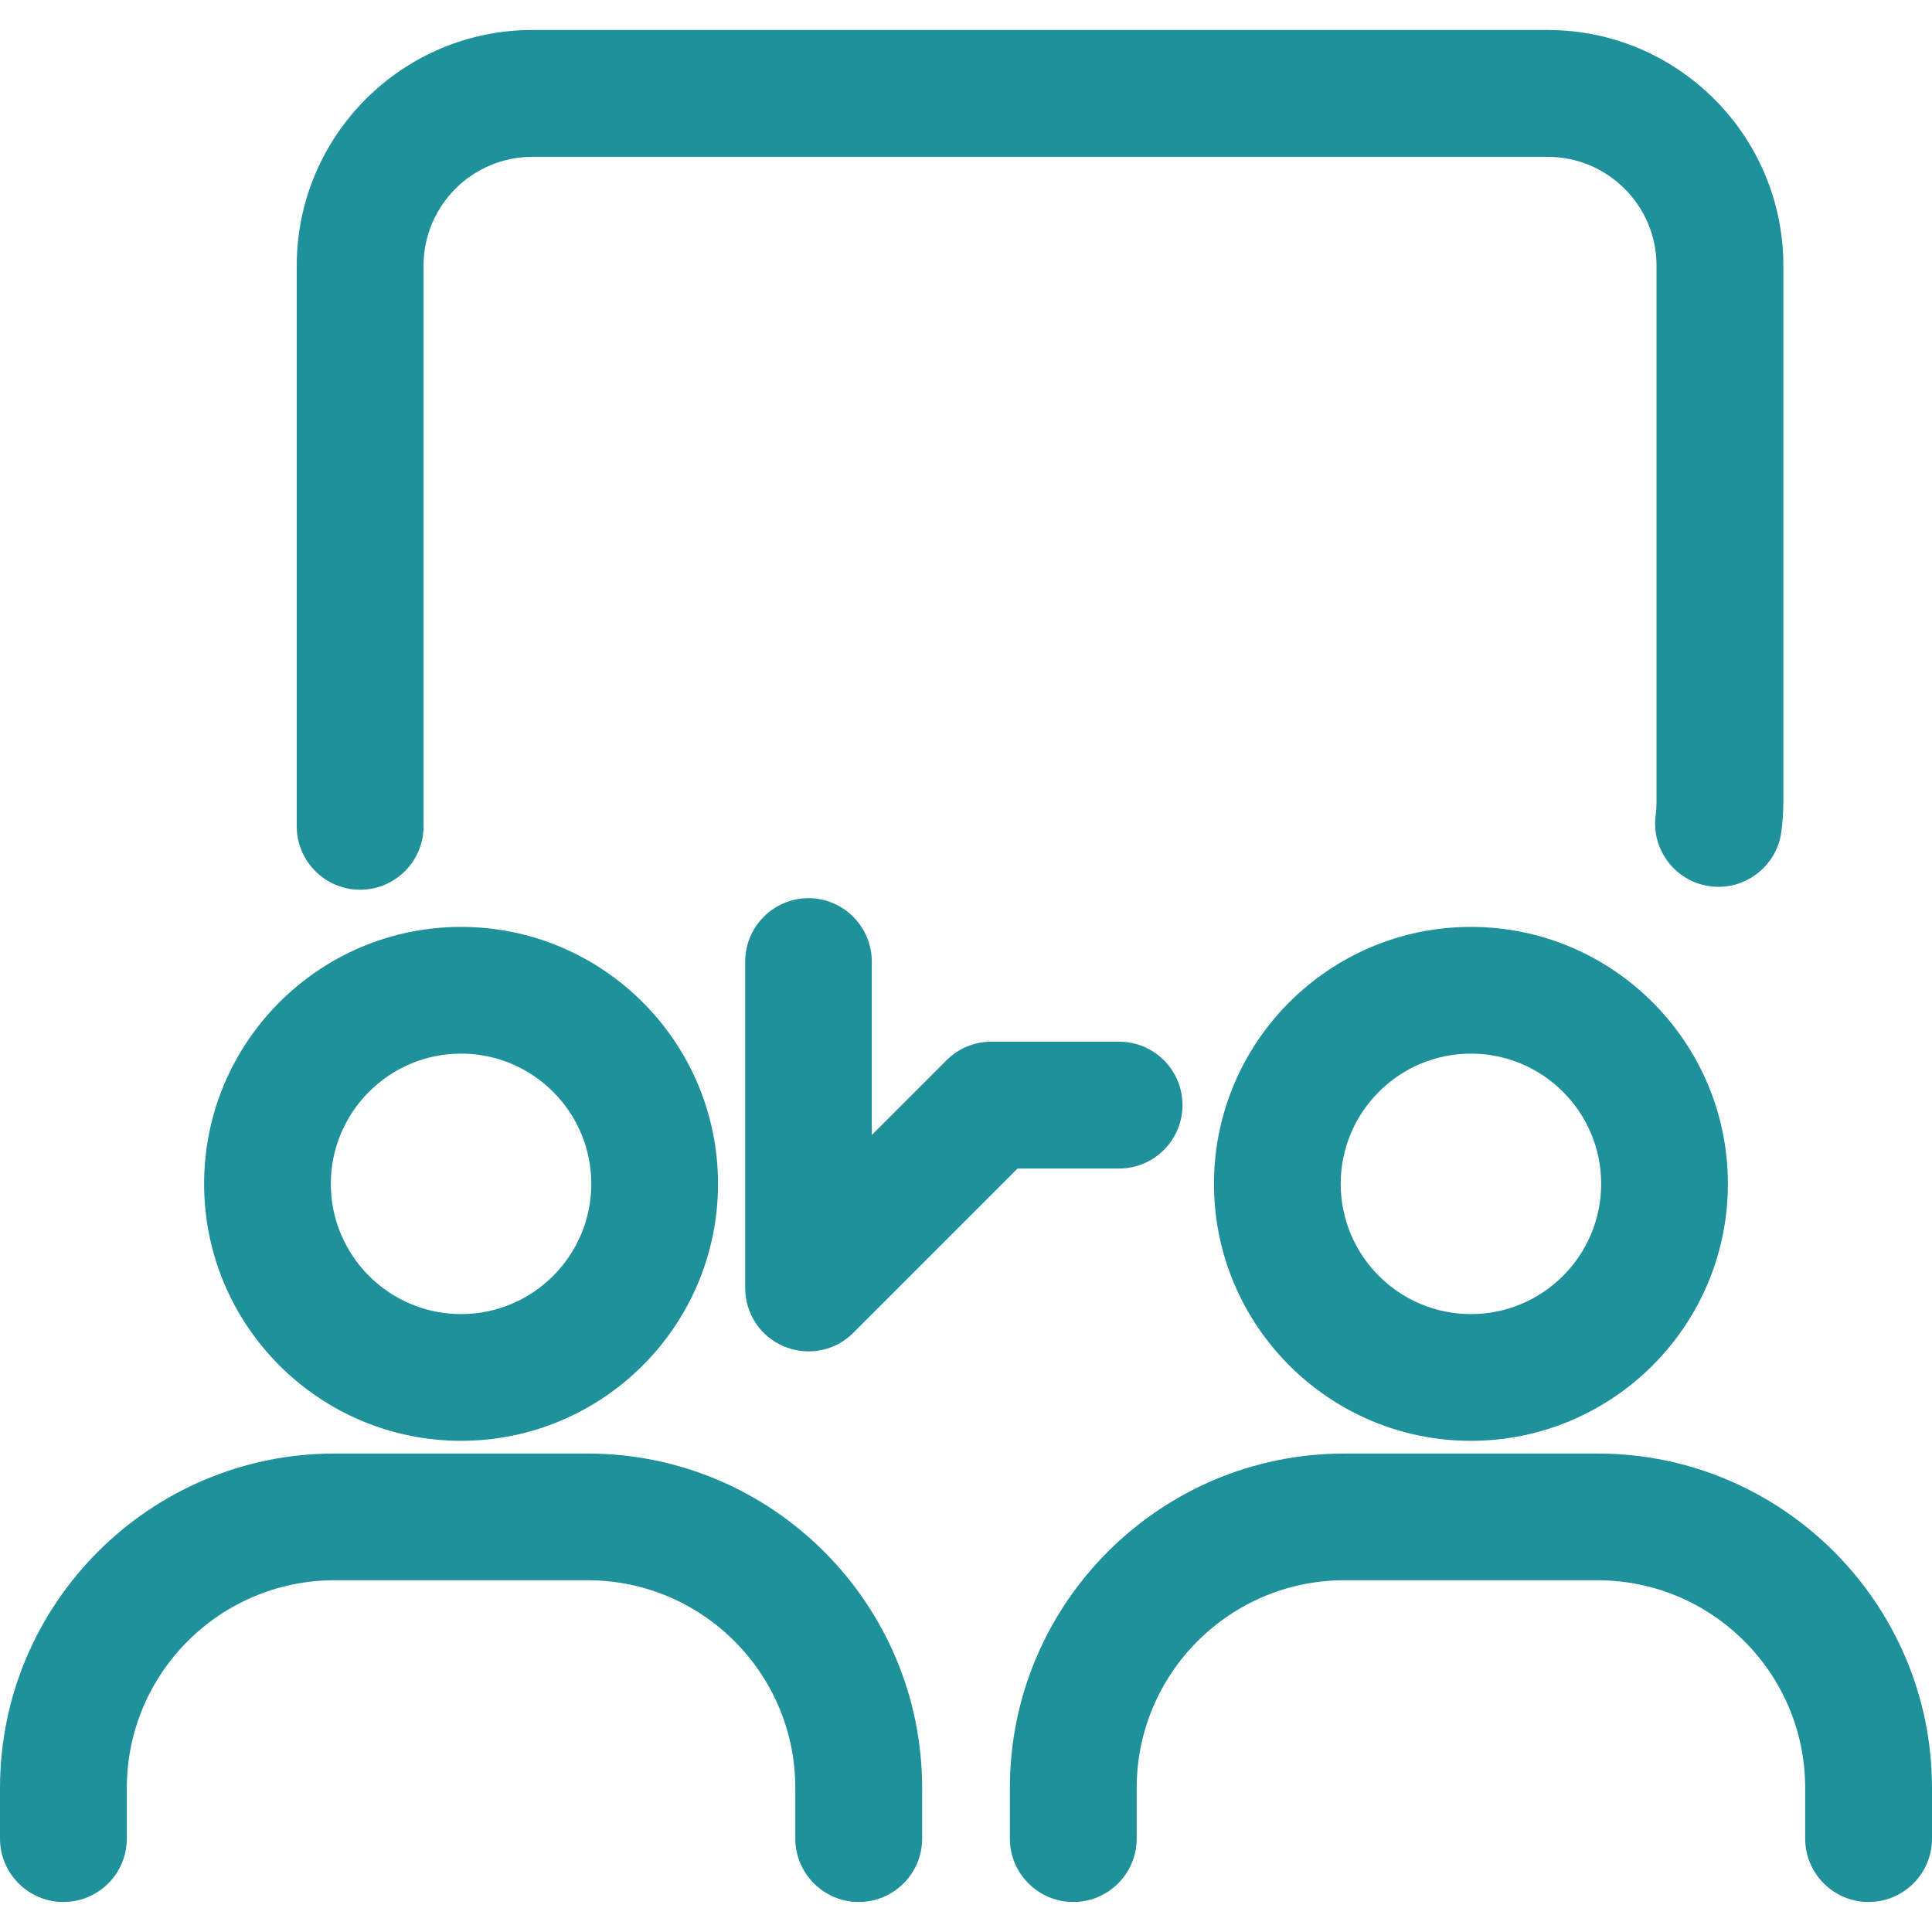
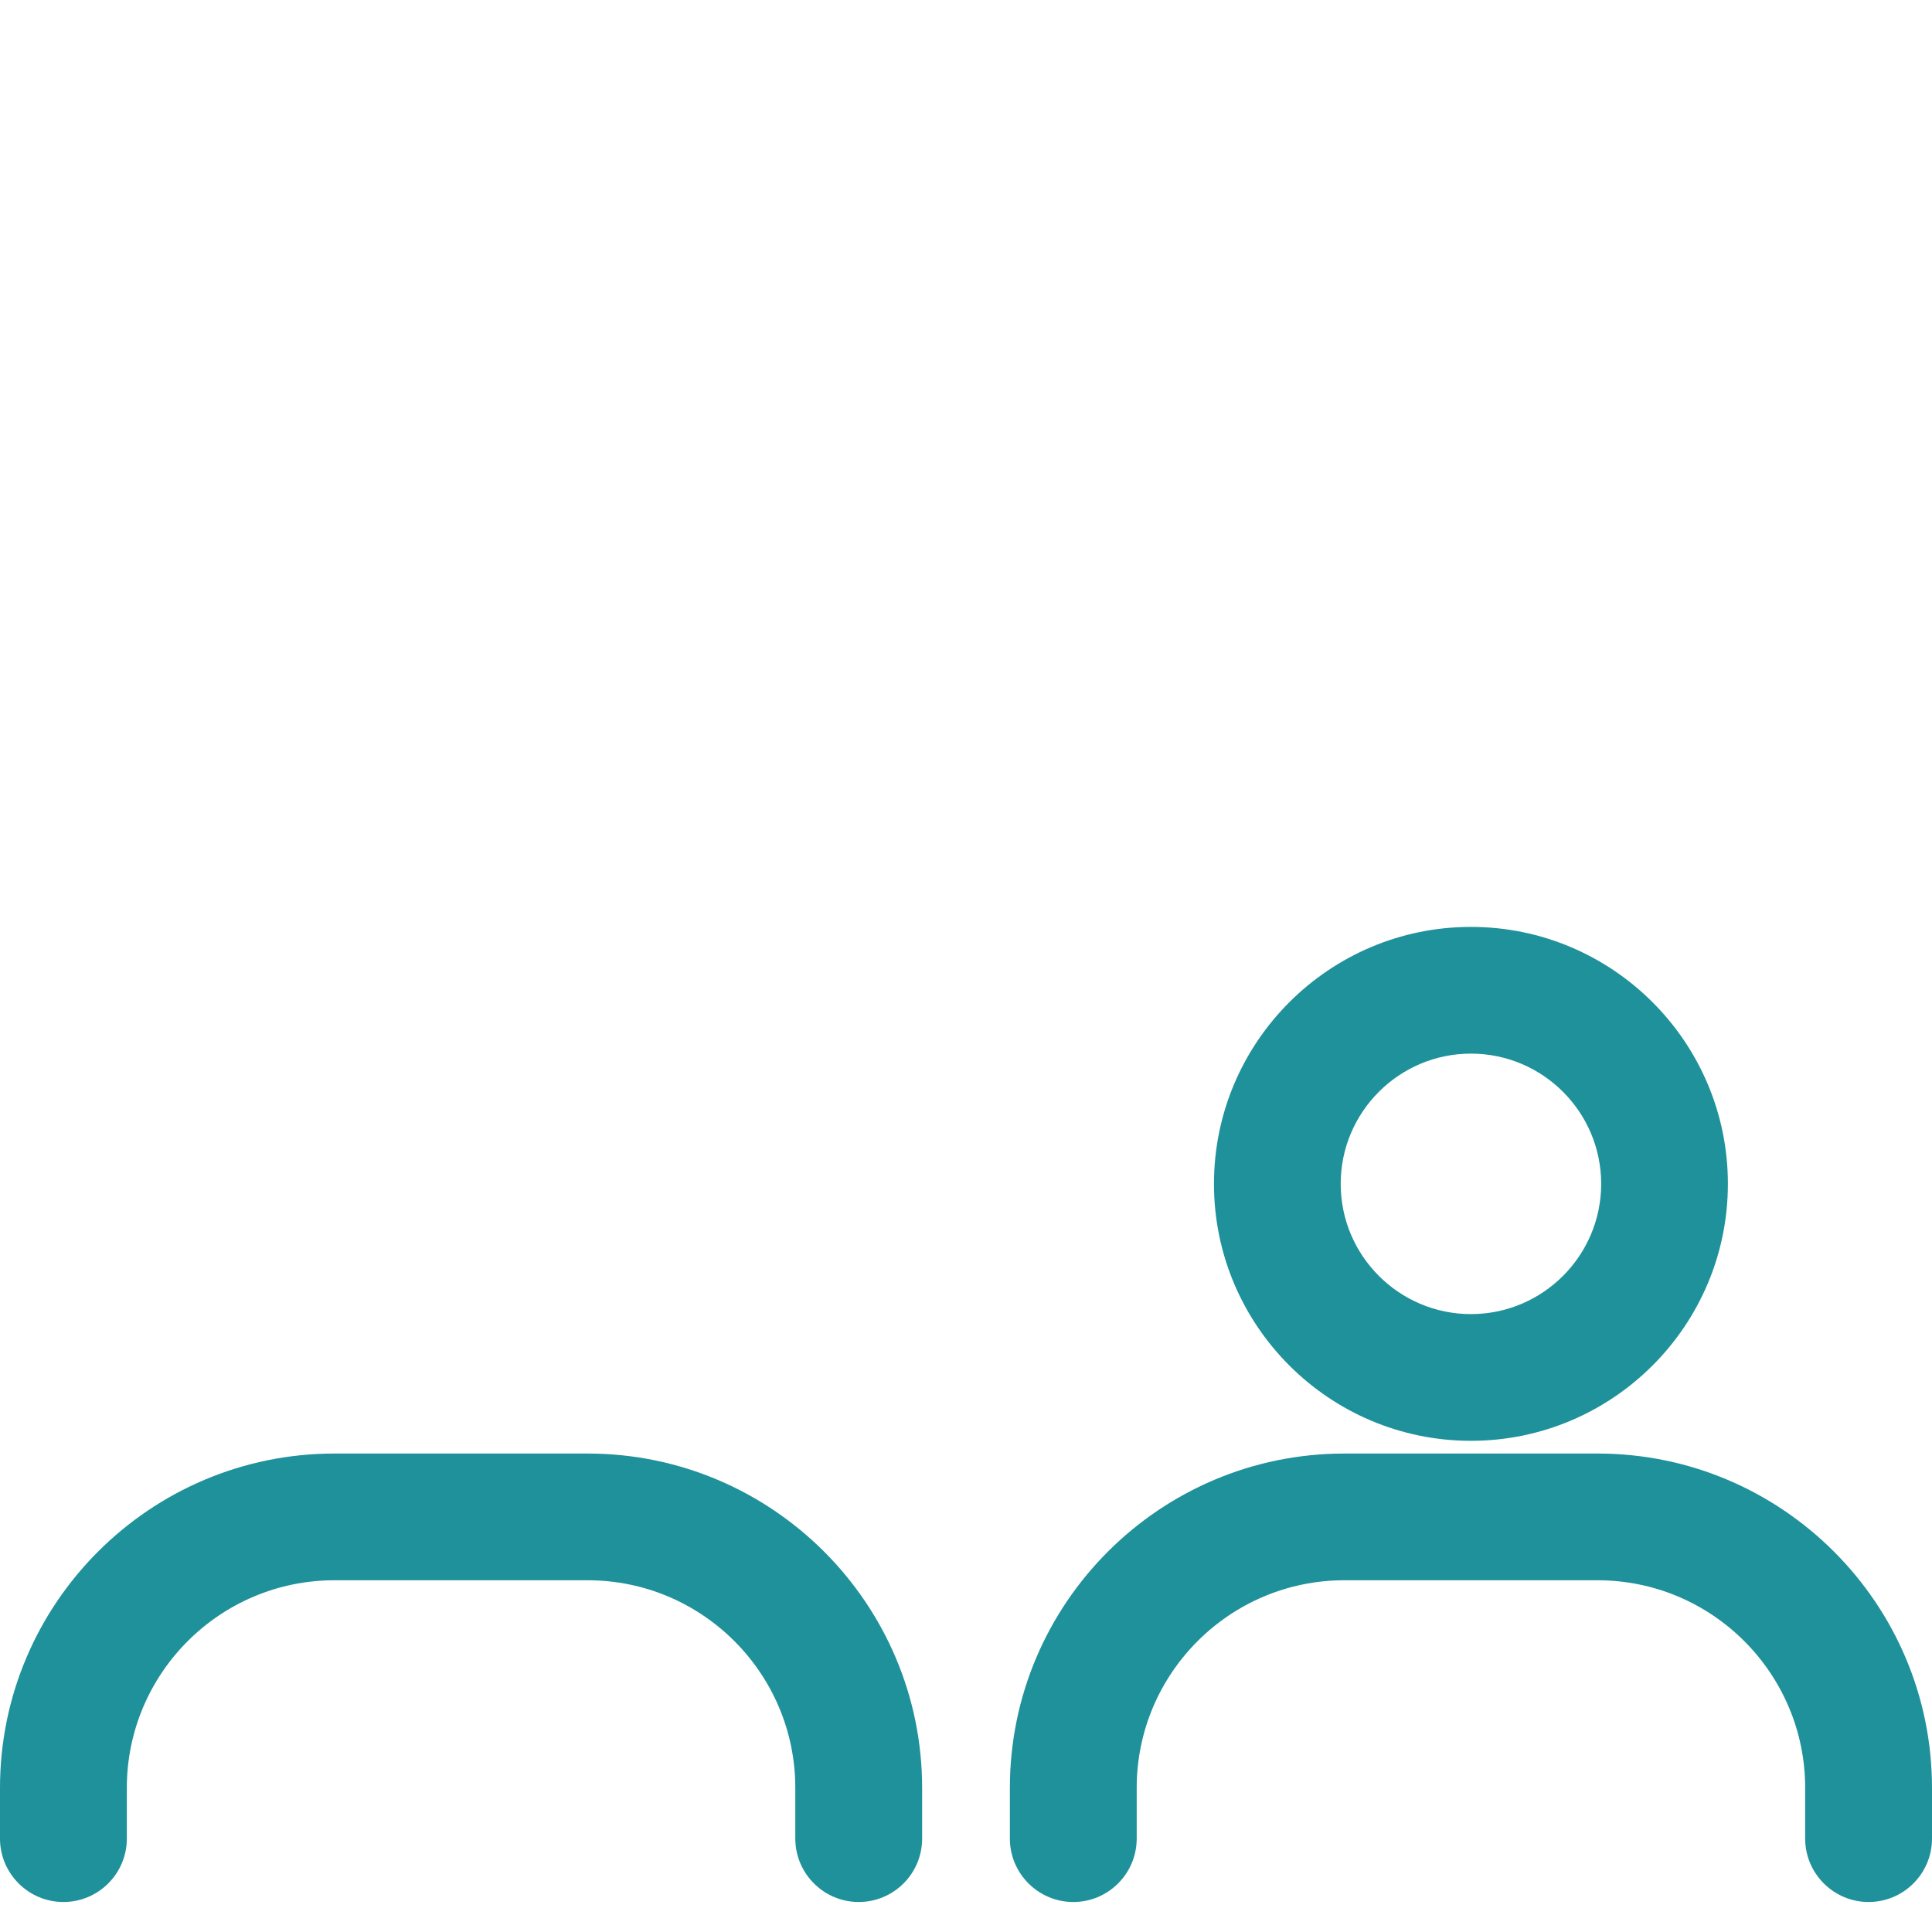
<svg xmlns="http://www.w3.org/2000/svg" id="Layer_1" data-name="Layer 1" viewBox="0 0 170 170">
  <defs>
    <style>
      .cls-1 {
        fill: #1f919a;
      }
    </style>
  </defs>
  <path class="cls-1" d="M51.71,127.9h-22.28C13.2,127.9,0,141.1,0,157.32v4.46c0,3.07,2.5,5.58,5.58,5.58s5.58-2.5,5.58-5.58v-4.46c0-10.08,8.2-18.27,18.27-18.27h22.28c10.08,0,18.27,8.2,18.27,18.27v4.46c0,3.07,2.5,5.58,5.58,5.58s5.58-2.5,5.58-5.58v-4.46c0-16.22-13.2-29.42-29.43-29.42Z" />
-   <path class="cls-1" d="M40.57,126.78c12.47,0,22.61-10.14,22.61-22.61s-10.14-22.61-22.61-22.61-22.61,10.14-22.61,22.61,10.14,22.61,22.61,22.61ZM40.57,115.63c-6.32,0-11.46-5.14-11.46-11.46s5.14-11.46,11.46-11.46,11.46,5.14,11.46,11.46-5.14,11.46-11.46,11.46Z" />
  <path class="cls-1" d="M140.57,127.9h-22.28c-16.23,0-29.43,13.2-29.43,29.42v4.46c0,3.07,2.5,5.58,5.58,5.58s5.58-2.5,5.58-5.58v-4.46c0-10.08,8.2-18.27,18.27-18.27h22.28c10.08,0,18.27,8.2,18.27,18.27v4.46c0,3.07,2.5,5.58,5.58,5.58s5.58-2.5,5.58-5.58v-4.46c0-16.22-13.2-29.42-29.42-29.42Z" />
  <path class="cls-1" d="M129.43,81.56c-12.47,0-22.61,10.14-22.61,22.61s10.14,22.61,22.61,22.61,22.61-10.14,22.61-22.61-10.14-22.61-22.61-22.61ZM129.43,115.63c-6.32,0-11.46-5.14-11.46-11.46s5.14-11.46,11.46-11.46,11.46,5.14,11.46,11.46-5.14,11.46-11.46,11.46Z" />
-   <path class="cls-1" d="M71.15,79.03c-3.07,0-5.58,2.5-5.58,5.58v28.72c0,2.26,1.35,4.29,3.43,5.15.68.28,1.4.43,2.14.43,1.49,0,2.89-.58,3.94-1.63l14.46-14.46h8.93c3.07,0,5.58-2.5,5.58-5.58s-2.5-5.58-5.58-5.58h-11.24c-1.49,0-2.89.58-3.94,1.63l-6.58,6.58v-15.26c0-3.07-2.5-5.58-5.58-5.58Z" />
-   <path class="cls-1" d="M31.69,78.29c3.07,0,5.58-2.5,5.58-5.58V23.37c0-5.28,4.29-9.57,9.58-9.57h89.33c5.28,0,9.58,4.29,9.58,9.57v47.14c0,.44-.02.83-.07,1.19-.42,3.05,1.72,5.87,4.76,6.28,3.08.43,5.88-1.76,6.29-4.76.12-.87.18-1.76.18-2.72V23.37c0-11.43-9.3-20.73-20.73-20.73H46.84c-11.43,0-20.73,9.3-20.73,20.73v49.34c0,3.07,2.5,5.58,5.58,5.58Z" />
</svg>